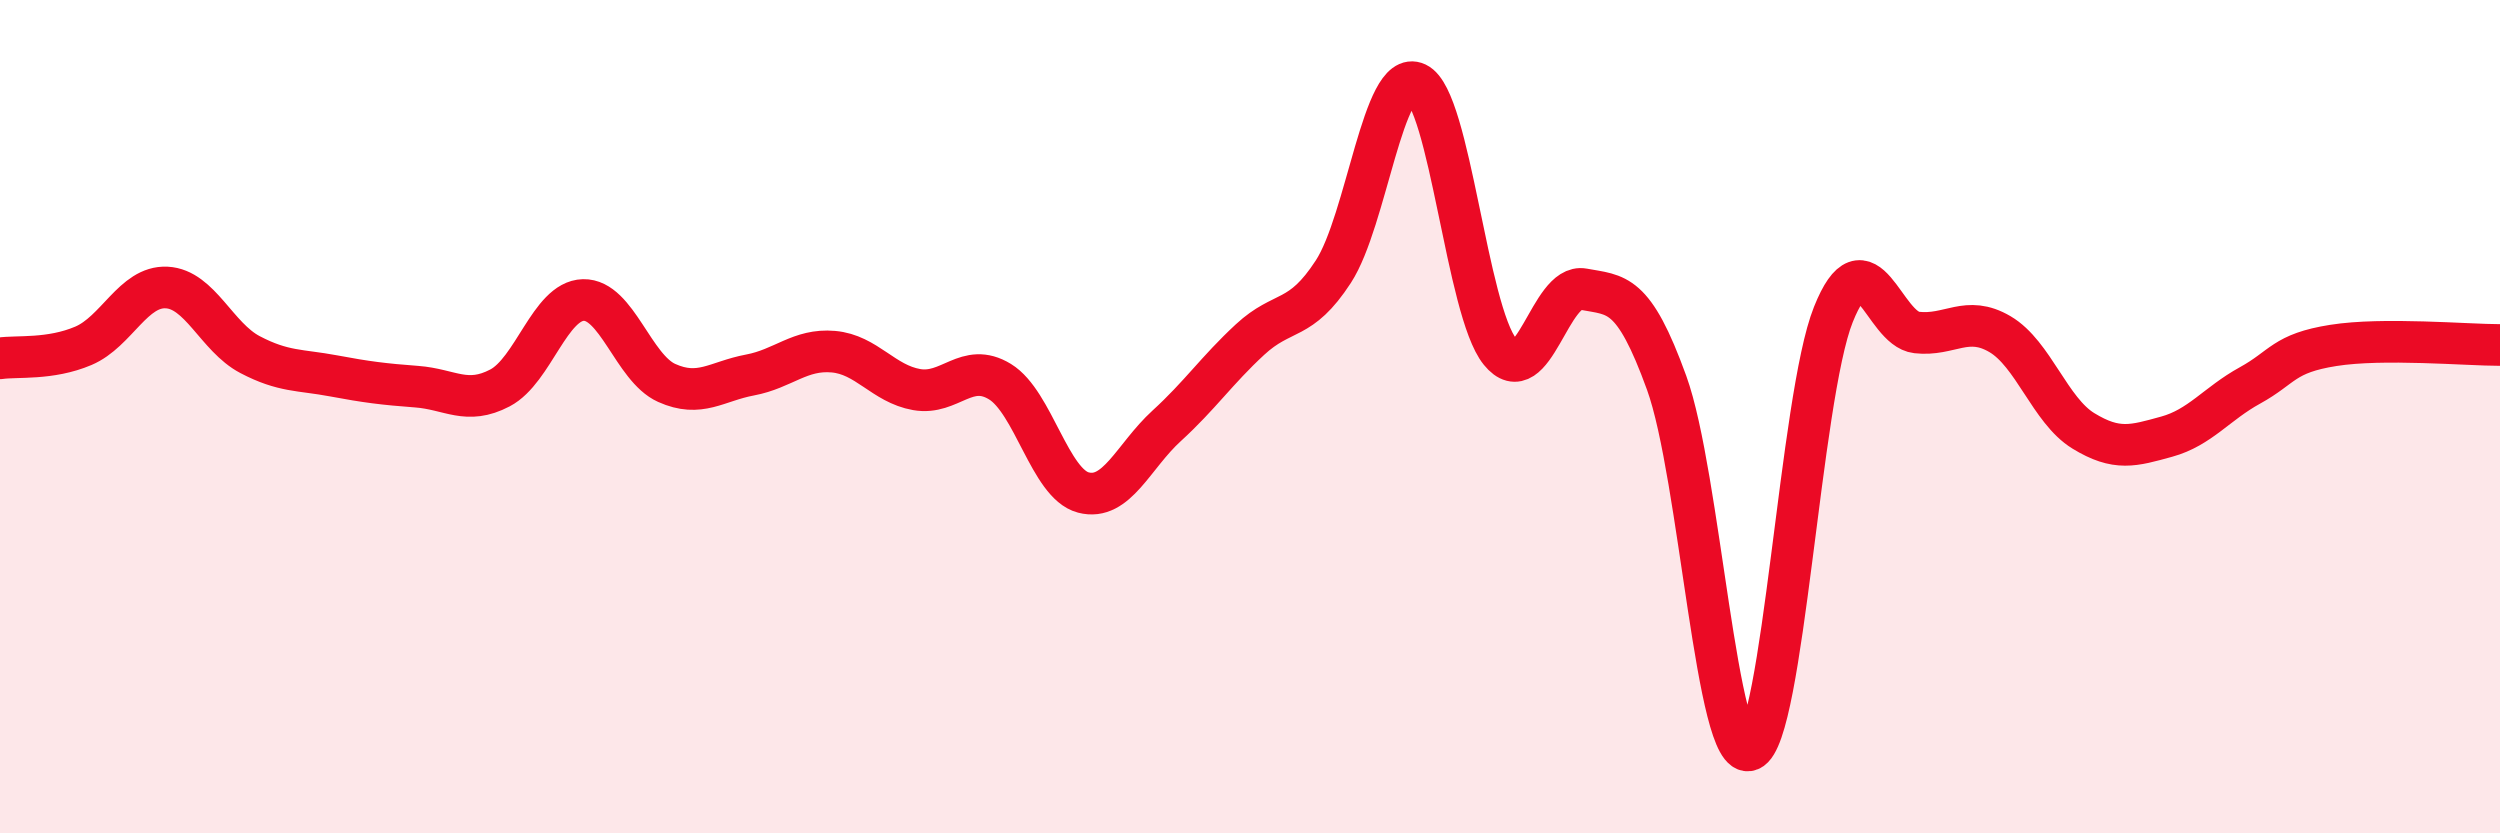
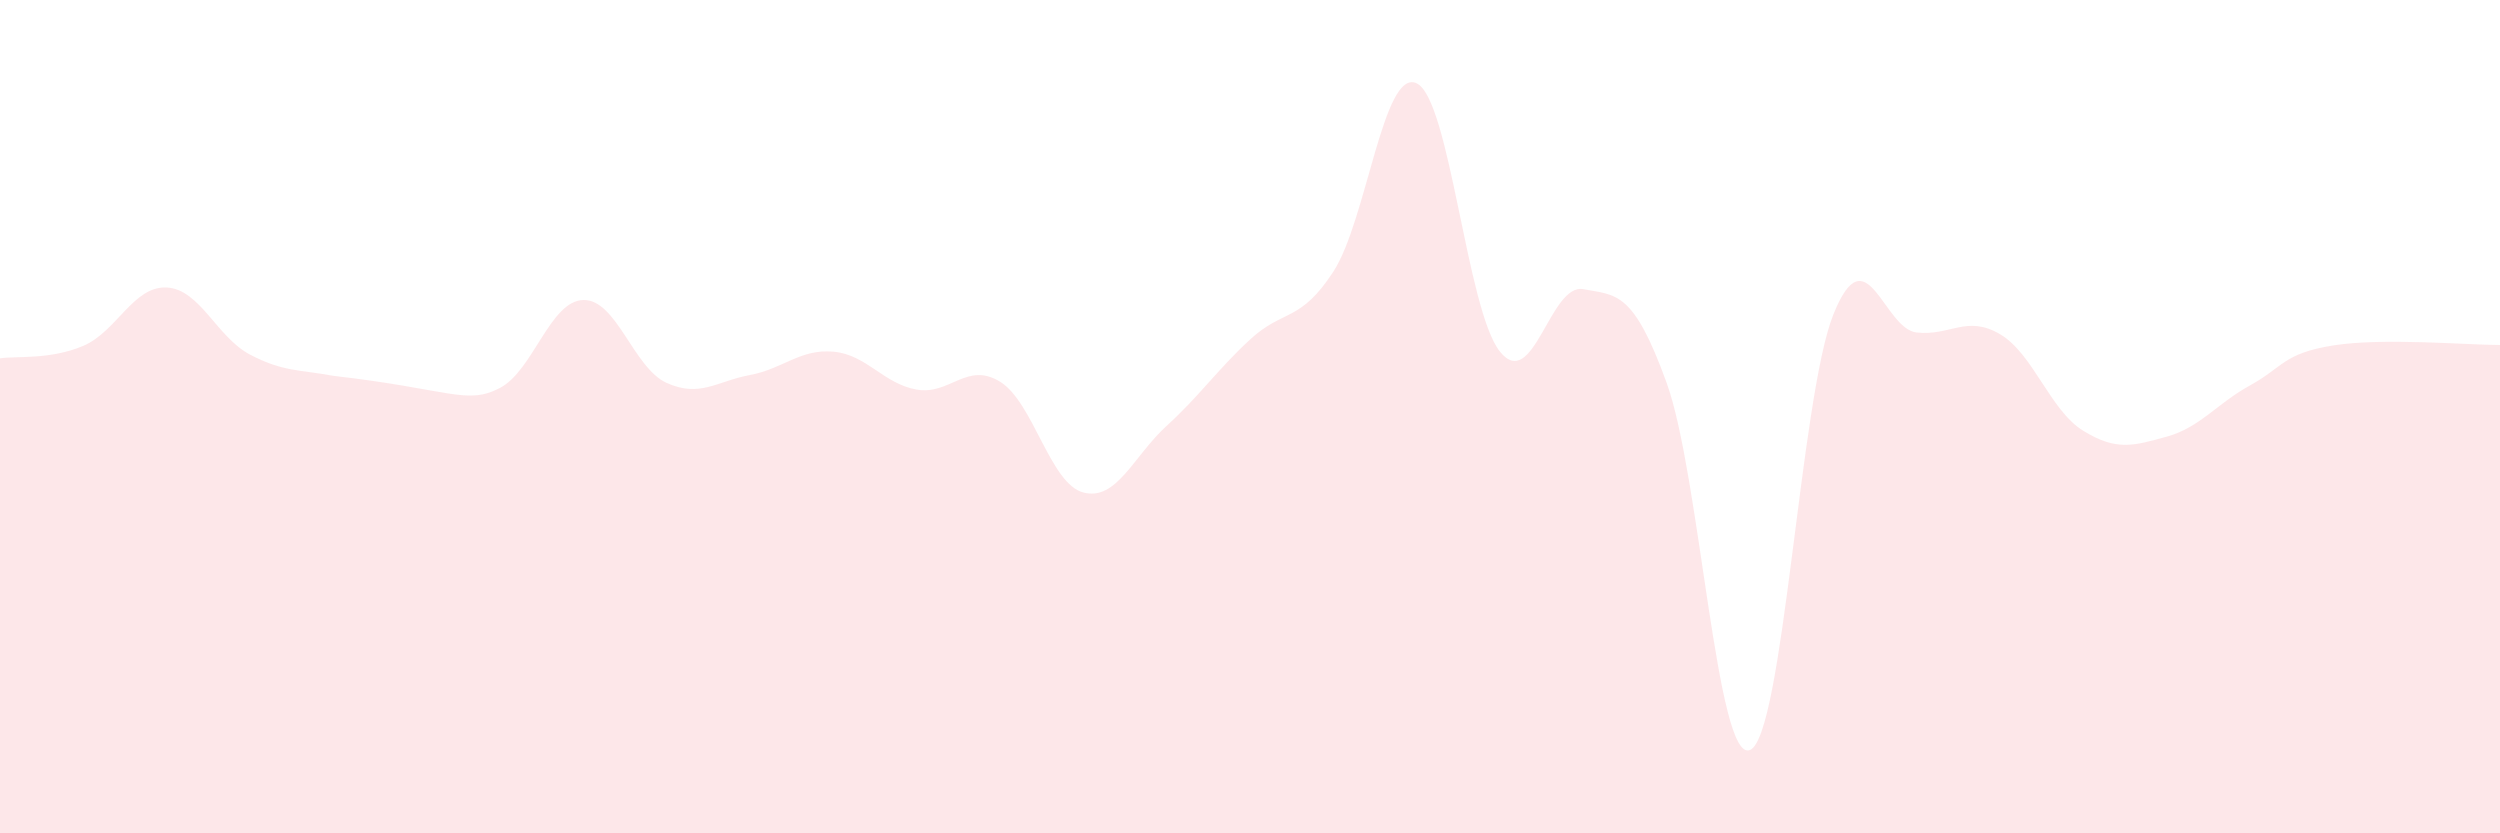
<svg xmlns="http://www.w3.org/2000/svg" width="60" height="20" viewBox="0 0 60 20">
-   <path d="M 0,8.6 C 0.4,8.54 1.2,8.64 2,8.3 C 2.8,7.96 3.2,6.86 4,6.9 C 4.8,6.94 5.2,8.09 6,8.51 C 6.8,8.93 7.2,8.87 8,9.02 C 8.8,9.17 9.2,9.22 10,9.28 C 10.8,9.34 11.2,9.73 12,9.31 C 12.8,8.89 13.2,7.22 14,7.2 C 14.8,7.18 15.2,8.83 16,9.19 C 16.8,9.55 17.2,9.15 18,9 C 18.8,8.85 19.2,8.37 20,8.44 C 20.8,8.51 21.2,9.21 22,9.35 C 22.8,9.49 23.2,8.67 24,9.16 C 24.8,9.65 25.2,11.61 26,11.82 C 26.8,12.03 27.2,10.95 28,10.22 C 28.8,9.49 29.2,8.89 30,8.15 C 30.8,7.41 31.2,7.75 32,6.52 C 32.8,5.29 33.2,1.62 34,2 C 34.8,2.38 35.2,7.45 36,8.44 C 36.8,9.43 37.2,6.79 38,6.94 C 38.8,7.09 39.2,6.98 40,9.19 C 40.8,11.4 41.2,18.33 42,18 C 42.8,17.67 43.2,9.55 44,7.55 C 44.8,5.55 45.2,7.89 46,7.98 C 46.8,8.07 47.2,7.55 48,8.02 C 48.8,8.49 49.2,9.85 50,10.34 C 50.8,10.83 51.2,10.7 52,10.48 C 52.8,10.26 53.2,9.69 54,9.25 C 54.8,8.81 54.8,8.48 56,8.29 C 57.2,8.1 59.2,8.28 60,8.28L60 20L0 20Z" fill="#EB0A25" opacity="0.1" stroke-linecap="round" stroke-linejoin="round" />
-   <path d="M 0,8.6 C 0.4,8.54 1.2,8.64 2,8.3 C 2.8,7.96 3.2,6.86 4,6.9 C 4.8,6.94 5.2,8.09 6,8.51 C 6.8,8.93 7.2,8.87 8,9.02 C 8.8,9.17 9.2,9.22 10,9.28 C 10.8,9.34 11.2,9.73 12,9.31 C 12.8,8.89 13.2,7.22 14,7.2 C 14.8,7.18 15.2,8.83 16,9.19 C 16.8,9.55 17.2,9.15 18,9 C 18.8,8.85 19.2,8.37 20,8.44 C 20.8,8.51 21.2,9.21 22,9.35 C 22.8,9.49 23.2,8.67 24,9.16 C 24.8,9.65 25.2,11.61 26,11.82 C 26.8,12.03 27.2,10.95 28,10.22 C 28.8,9.49 29.2,8.89 30,8.15 C 30.8,7.41 31.2,7.75 32,6.52 C 32.8,5.29 33.2,1.62 34,2 C 34.8,2.38 35.2,7.45 36,8.44 C 36.8,9.43 37.2,6.79 38,6.94 C 38.8,7.09 39.2,6.98 40,9.19 C 40.8,11.4 41.2,18.33 42,18 C 42.8,17.67 43.2,9.55 44,7.55 C 44.8,5.55 45.2,7.89 46,7.98 C 46.8,8.07 47.2,7.55 48,8.02 C 48.8,8.49 49.2,9.85 50,10.34 C 50.8,10.83 51.2,10.7 52,10.48 C 52.8,10.26 53.2,9.69 54,9.25 C 54.8,8.81 54.8,8.48 56,8.29 C 57.2,8.1 59.2,8.28 60,8.28" stroke="#EB0A25" stroke-width="1" fill="none" stroke-linecap="round" stroke-linejoin="round" />
+   <path d="M 0,8.6 C 0.4,8.54 1.2,8.64 2,8.3 C 2.8,7.96 3.2,6.86 4,6.9 C 4.8,6.94 5.2,8.09 6,8.51 C 6.8,8.93 7.2,8.87 8,9.02 C 10.8,9.34 11.2,9.73 12,9.31 C 12.8,8.89 13.2,7.22 14,7.2 C 14.8,7.18 15.2,8.83 16,9.19 C 16.8,9.55 17.2,9.15 18,9 C 18.8,8.85 19.2,8.37 20,8.44 C 20.8,8.51 21.2,9.21 22,9.35 C 22.8,9.49 23.2,8.67 24,9.16 C 24.8,9.65 25.2,11.61 26,11.82 C 26.8,12.03 27.2,10.95 28,10.22 C 28.8,9.49 29.2,8.89 30,8.15 C 30.8,7.41 31.2,7.75 32,6.52 C 32.8,5.29 33.2,1.62 34,2 C 34.8,2.38 35.2,7.45 36,8.44 C 36.8,9.43 37.2,6.79 38,6.94 C 38.8,7.09 39.2,6.98 40,9.19 C 40.8,11.4 41.2,18.33 42,18 C 42.8,17.67 43.2,9.55 44,7.55 C 44.8,5.55 45.2,7.89 46,7.98 C 46.8,8.07 47.2,7.55 48,8.02 C 48.8,8.49 49.2,9.85 50,10.34 C 50.8,10.83 51.2,10.7 52,10.48 C 52.8,10.26 53.2,9.69 54,9.25 C 54.8,8.81 54.8,8.48 56,8.29 C 57.2,8.1 59.2,8.28 60,8.28L60 20L0 20Z" fill="#EB0A25" opacity="0.1" stroke-linecap="round" stroke-linejoin="round" />
</svg>